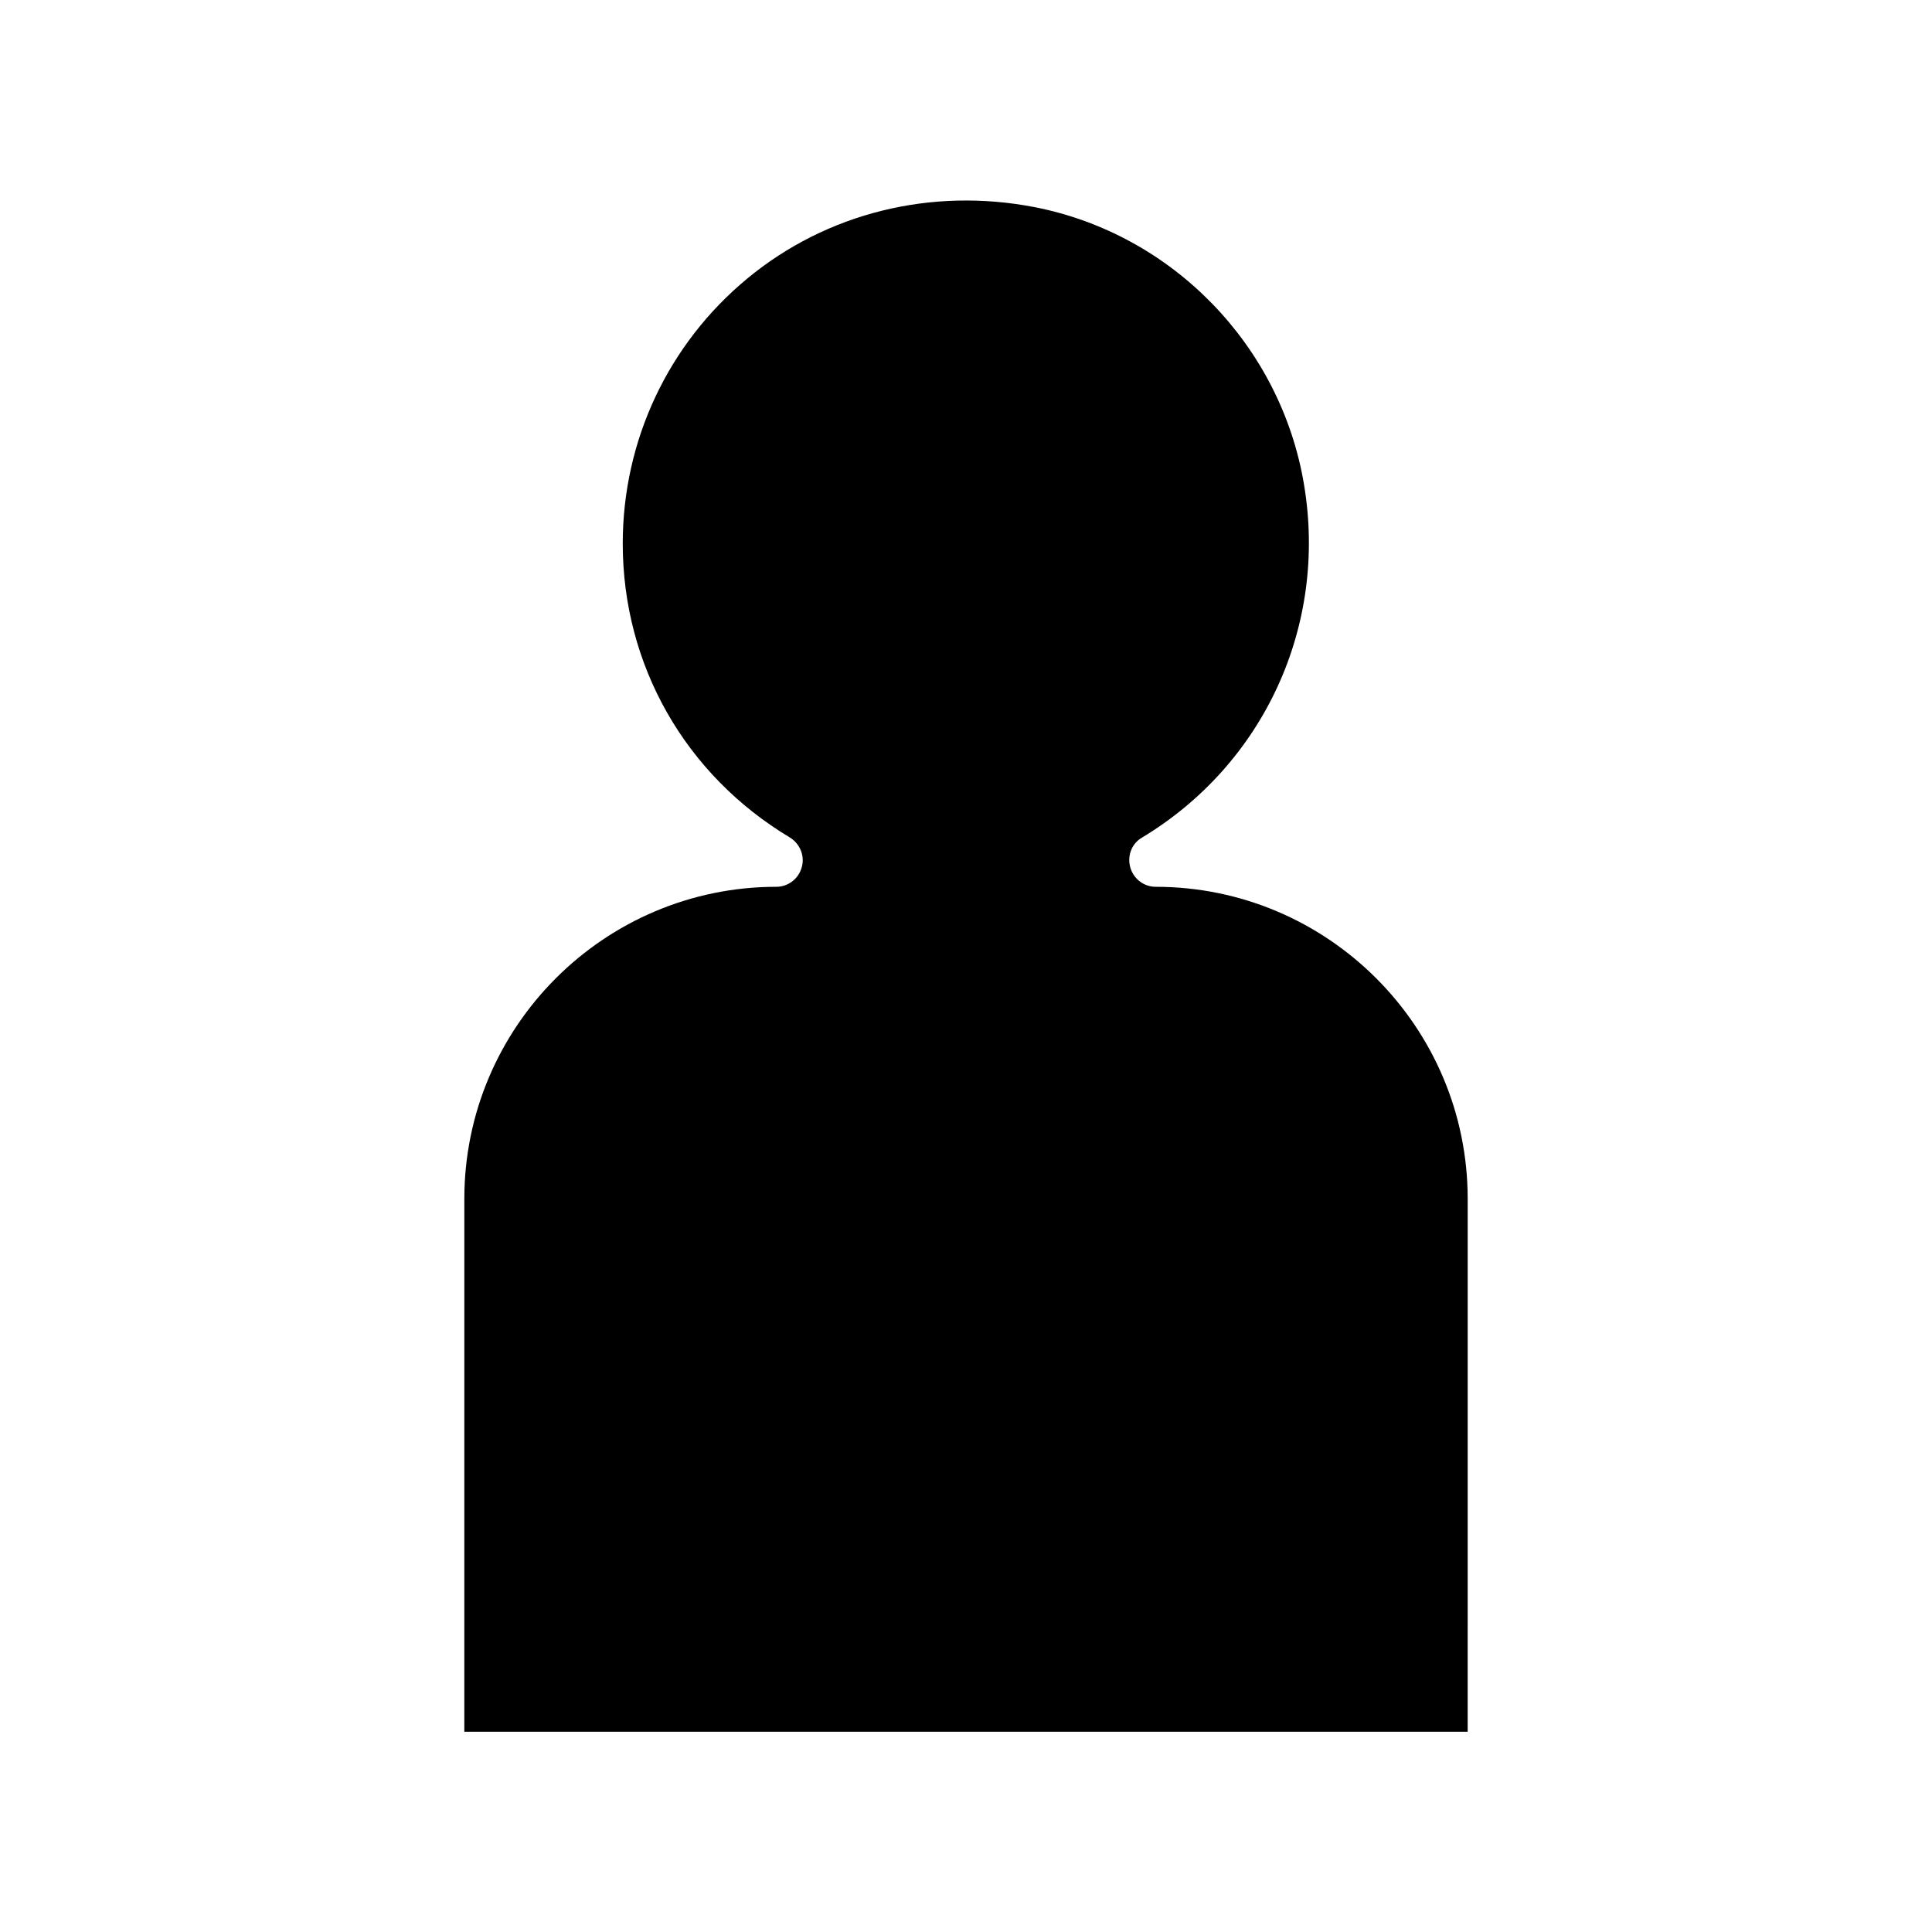
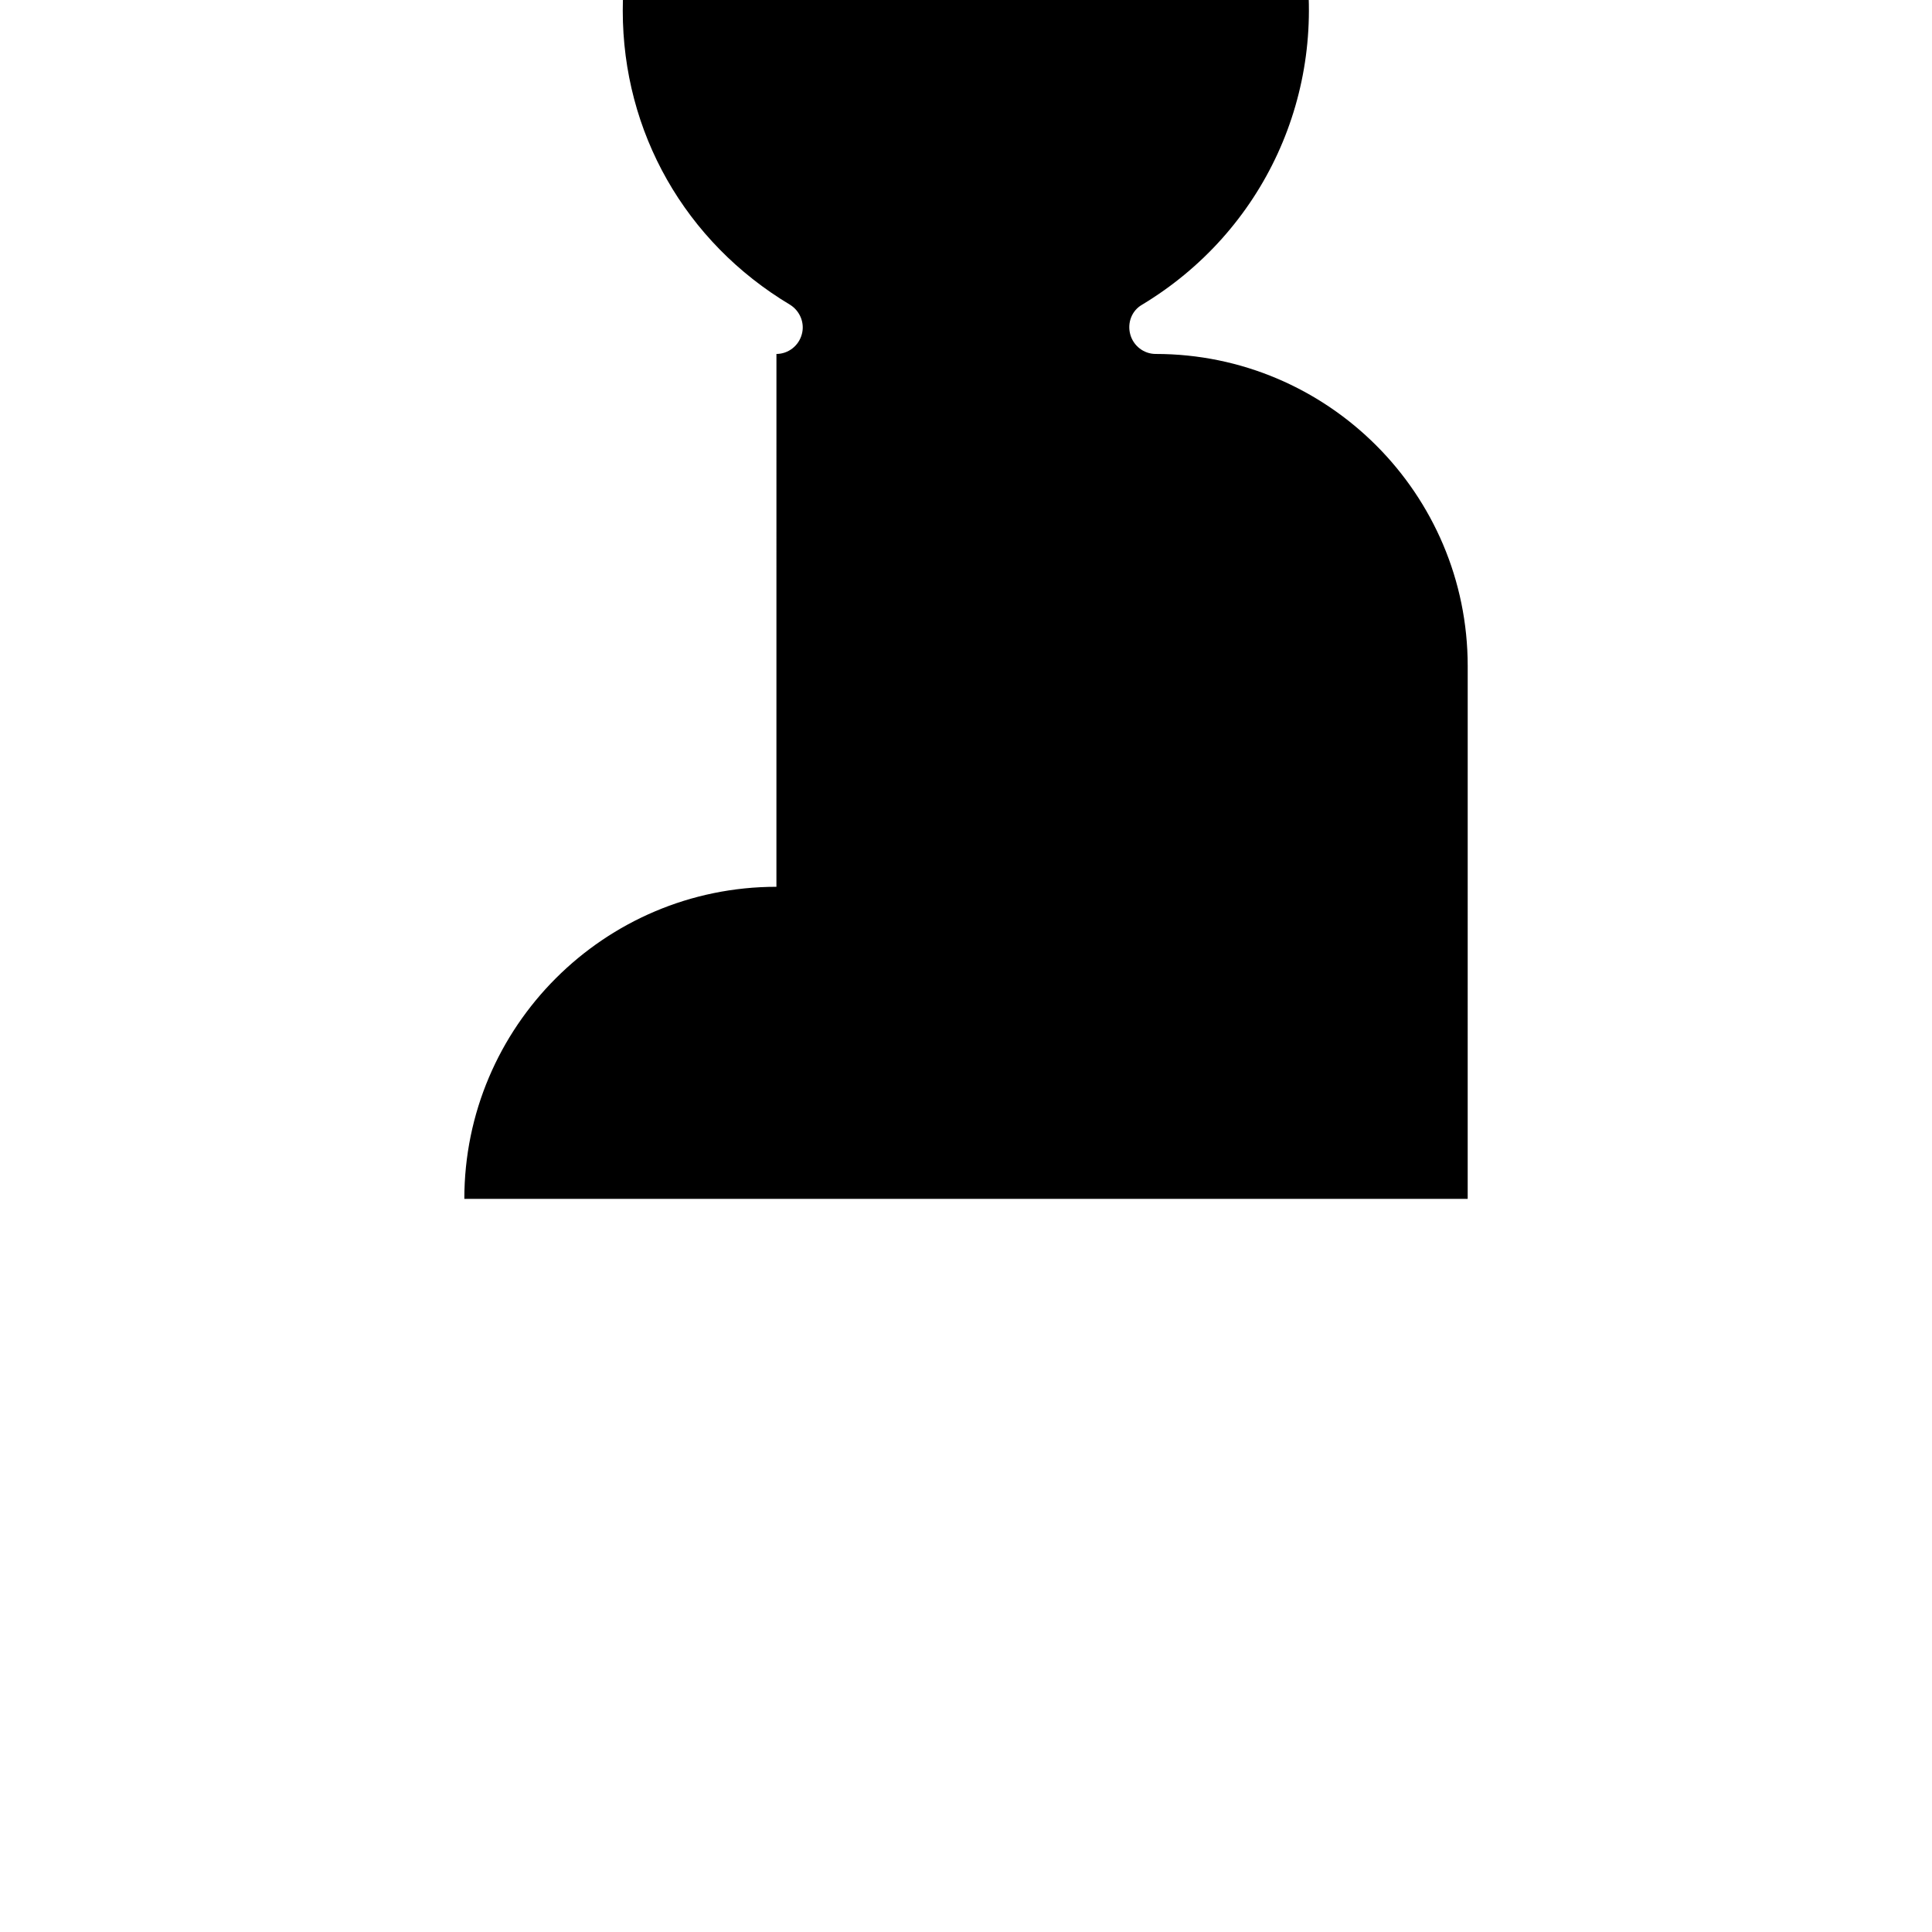
<svg xmlns="http://www.w3.org/2000/svg" fill="#000000" width="800px" height="800px" version="1.1" viewBox="144 144 512 512">
-   <path d="m349.76 379.01c-45.621 0-82.707 37.086-82.707 82.707l-0.004 141.21h265.9l0.004-141.21c0-45.621-37.086-82.707-82.707-82.707-3.078 0-5.879-2.098-6.719-5.18-0.84-3.078 0.418-6.297 3.078-7.836 32.328-19.453 49.262-56.117 42.965-93.625-6.156-36.805-34.848-66.336-71.371-73.473-27.43-5.316-55.141 1.539-76.133 18.895-20.996 17.352-33.031 42.961-33.031 70.25 0 32.188 16.516 61.297 44.363 77.949 2.66 1.68 3.918 4.898 3.078 7.836-0.836 3.082-3.637 5.184-6.715 5.184z" />
+   <path d="m349.76 379.01c-45.621 0-82.707 37.086-82.707 82.707h265.9l0.004-141.21c0-45.621-37.086-82.707-82.707-82.707-3.078 0-5.879-2.098-6.719-5.18-0.84-3.078 0.418-6.297 3.078-7.836 32.328-19.453 49.262-56.117 42.965-93.625-6.156-36.805-34.848-66.336-71.371-73.473-27.43-5.316-55.141 1.539-76.133 18.895-20.996 17.352-33.031 42.961-33.031 70.25 0 32.188 16.516 61.297 44.363 77.949 2.66 1.68 3.918 4.898 3.078 7.836-0.836 3.082-3.637 5.184-6.715 5.184z" />
</svg>